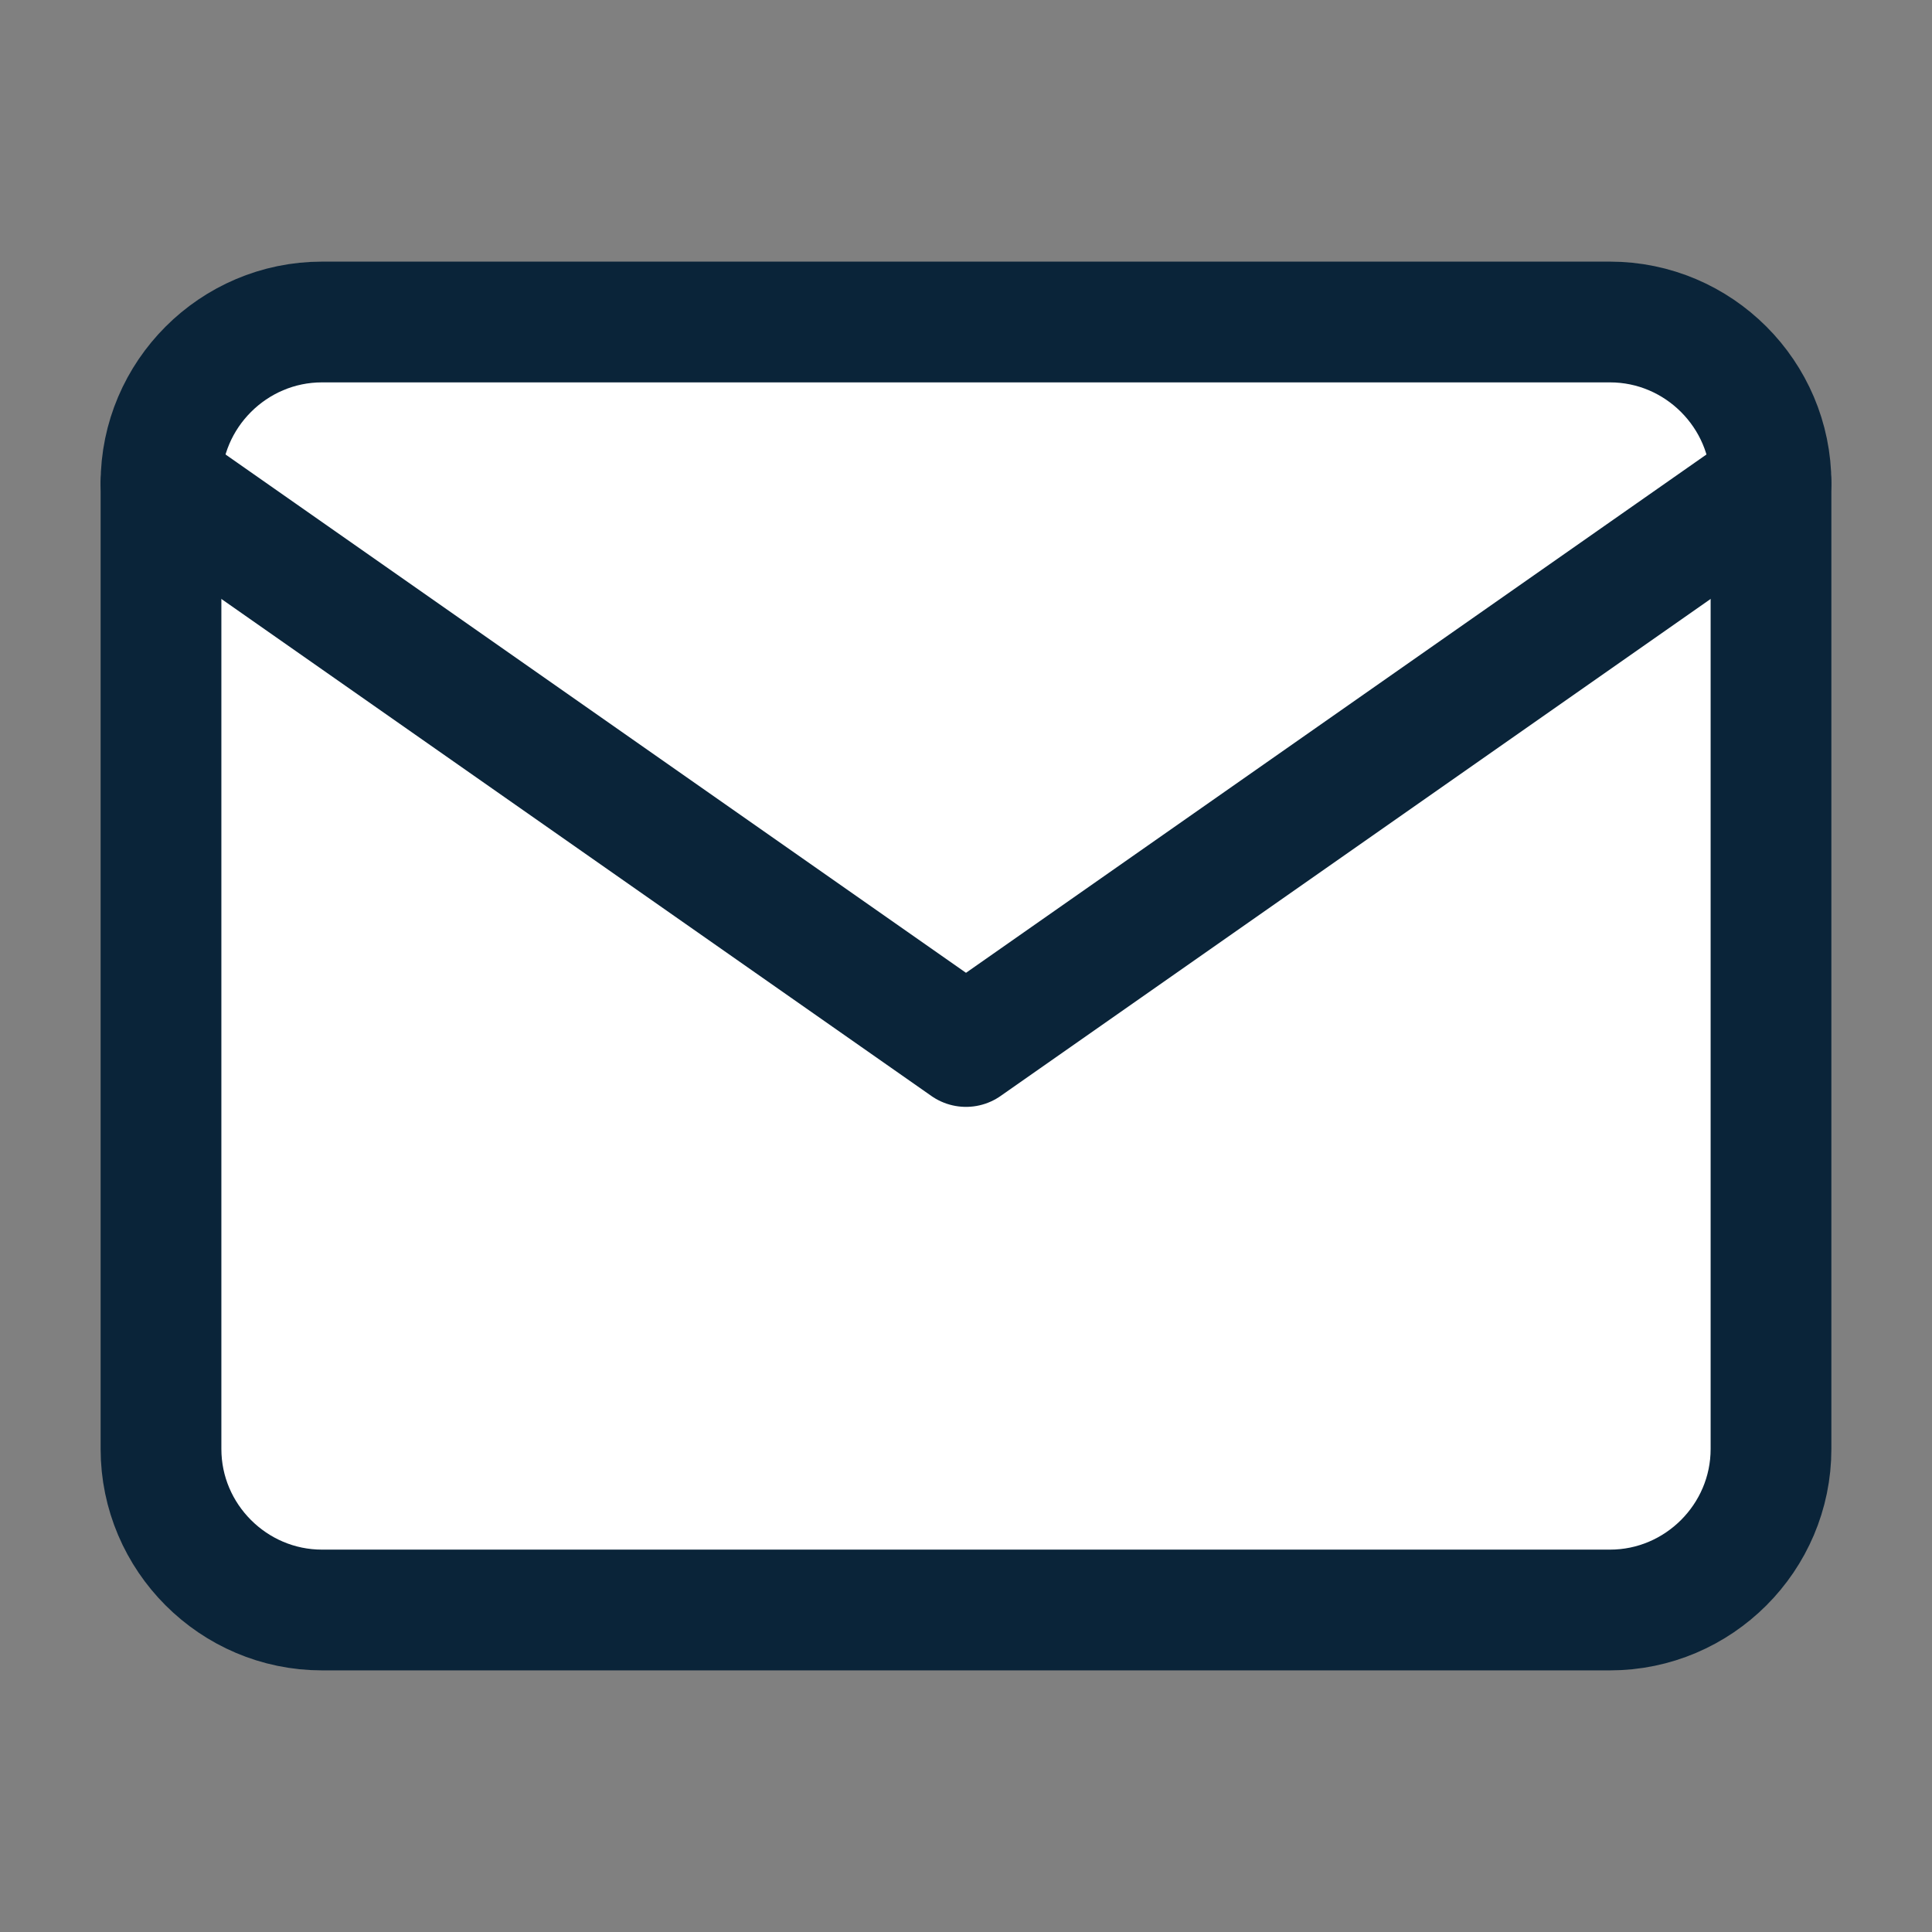
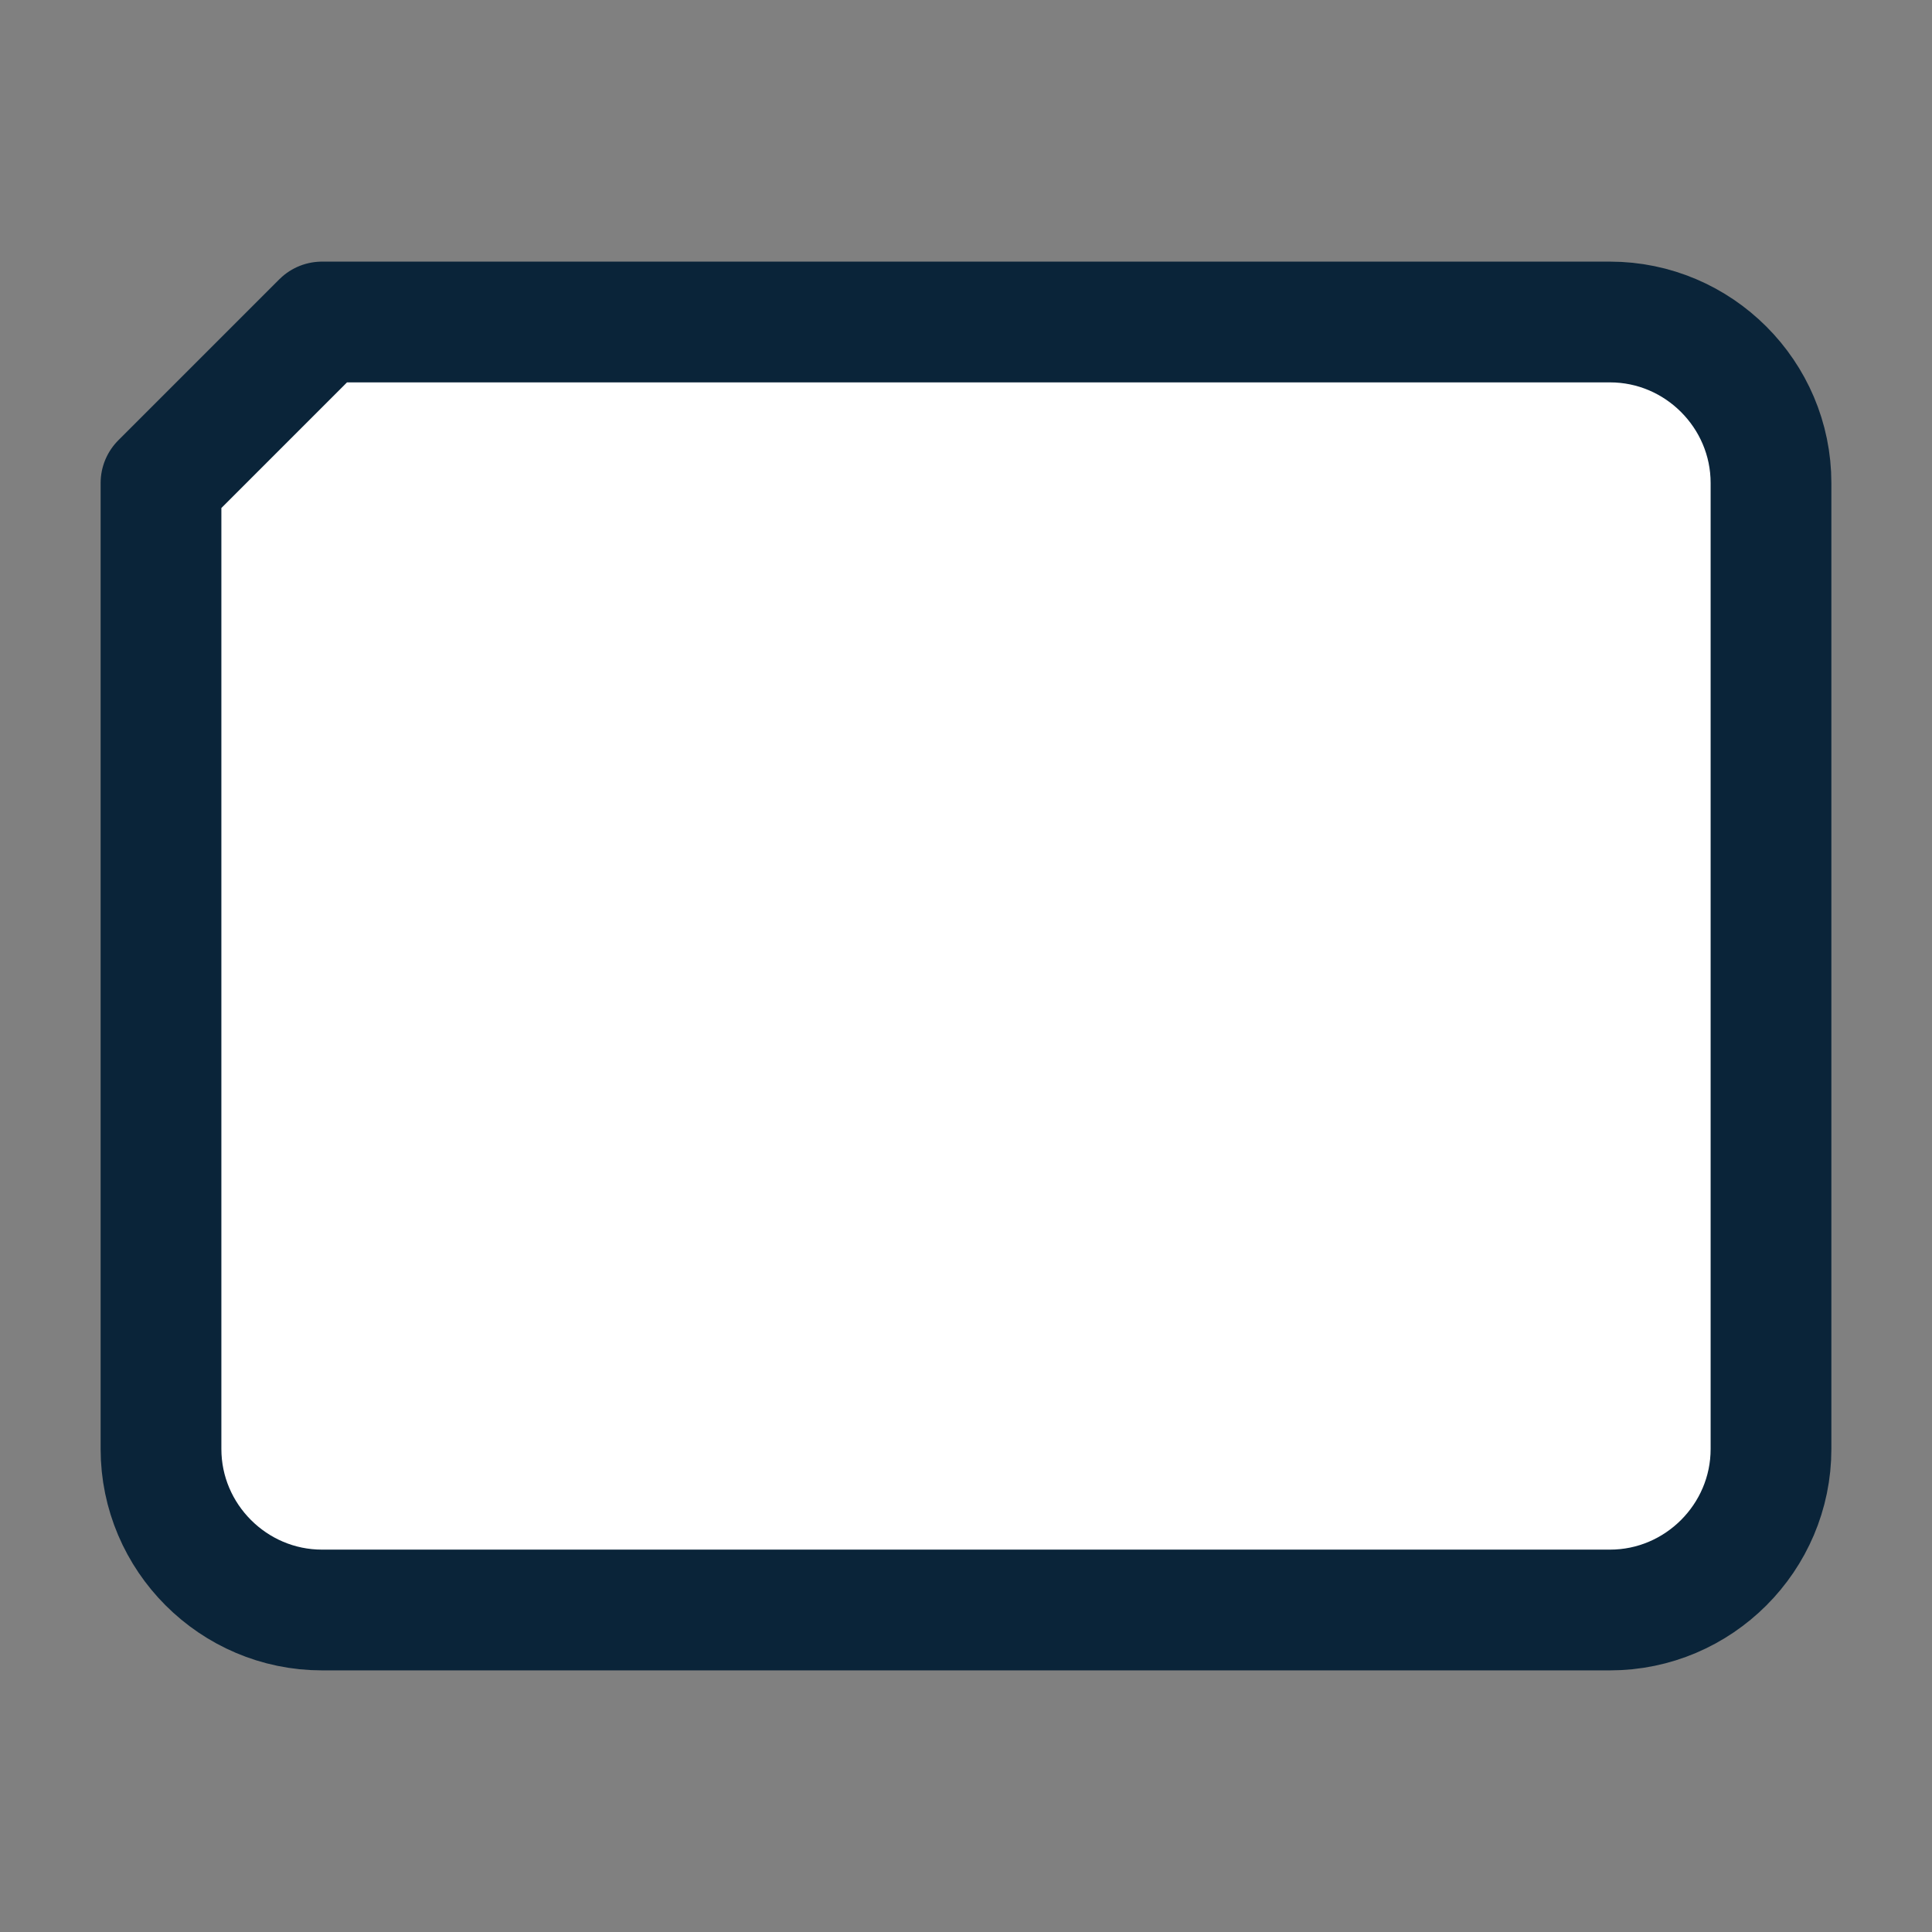
<svg xmlns="http://www.w3.org/2000/svg" width="24" height="24" viewBox="0 0 24 24" fill="none">
  <rect x="0" y="0" width="24" height="24" fill="#808080" stroke="none" />
-   <path d="M4 4H20C21.1 4 22 4.9 22 6V18C22 19.1 21.1 20 20 20H4C2.9 20 2 19.1 2 18V6C2 4.9 2.9 4 4 4Z" fill="white" stroke="#0A2439" stroke-width="1.5" stroke-linecap="round" stroke-linejoin="round" />
-   <path d="M22 6L12 13L2 6" stroke="#0A2439" stroke-width="1.5" stroke-linecap="round" stroke-linejoin="round" />
+   <path d="M4 4H20C21.1 4 22 4.9 22 6V18C22 19.1 21.1 20 20 20H4C2.9 20 2 19.1 2 18V6Z" fill="white" stroke="#0A2439" stroke-width="1.5" stroke-linecap="round" stroke-linejoin="round" />
</svg>